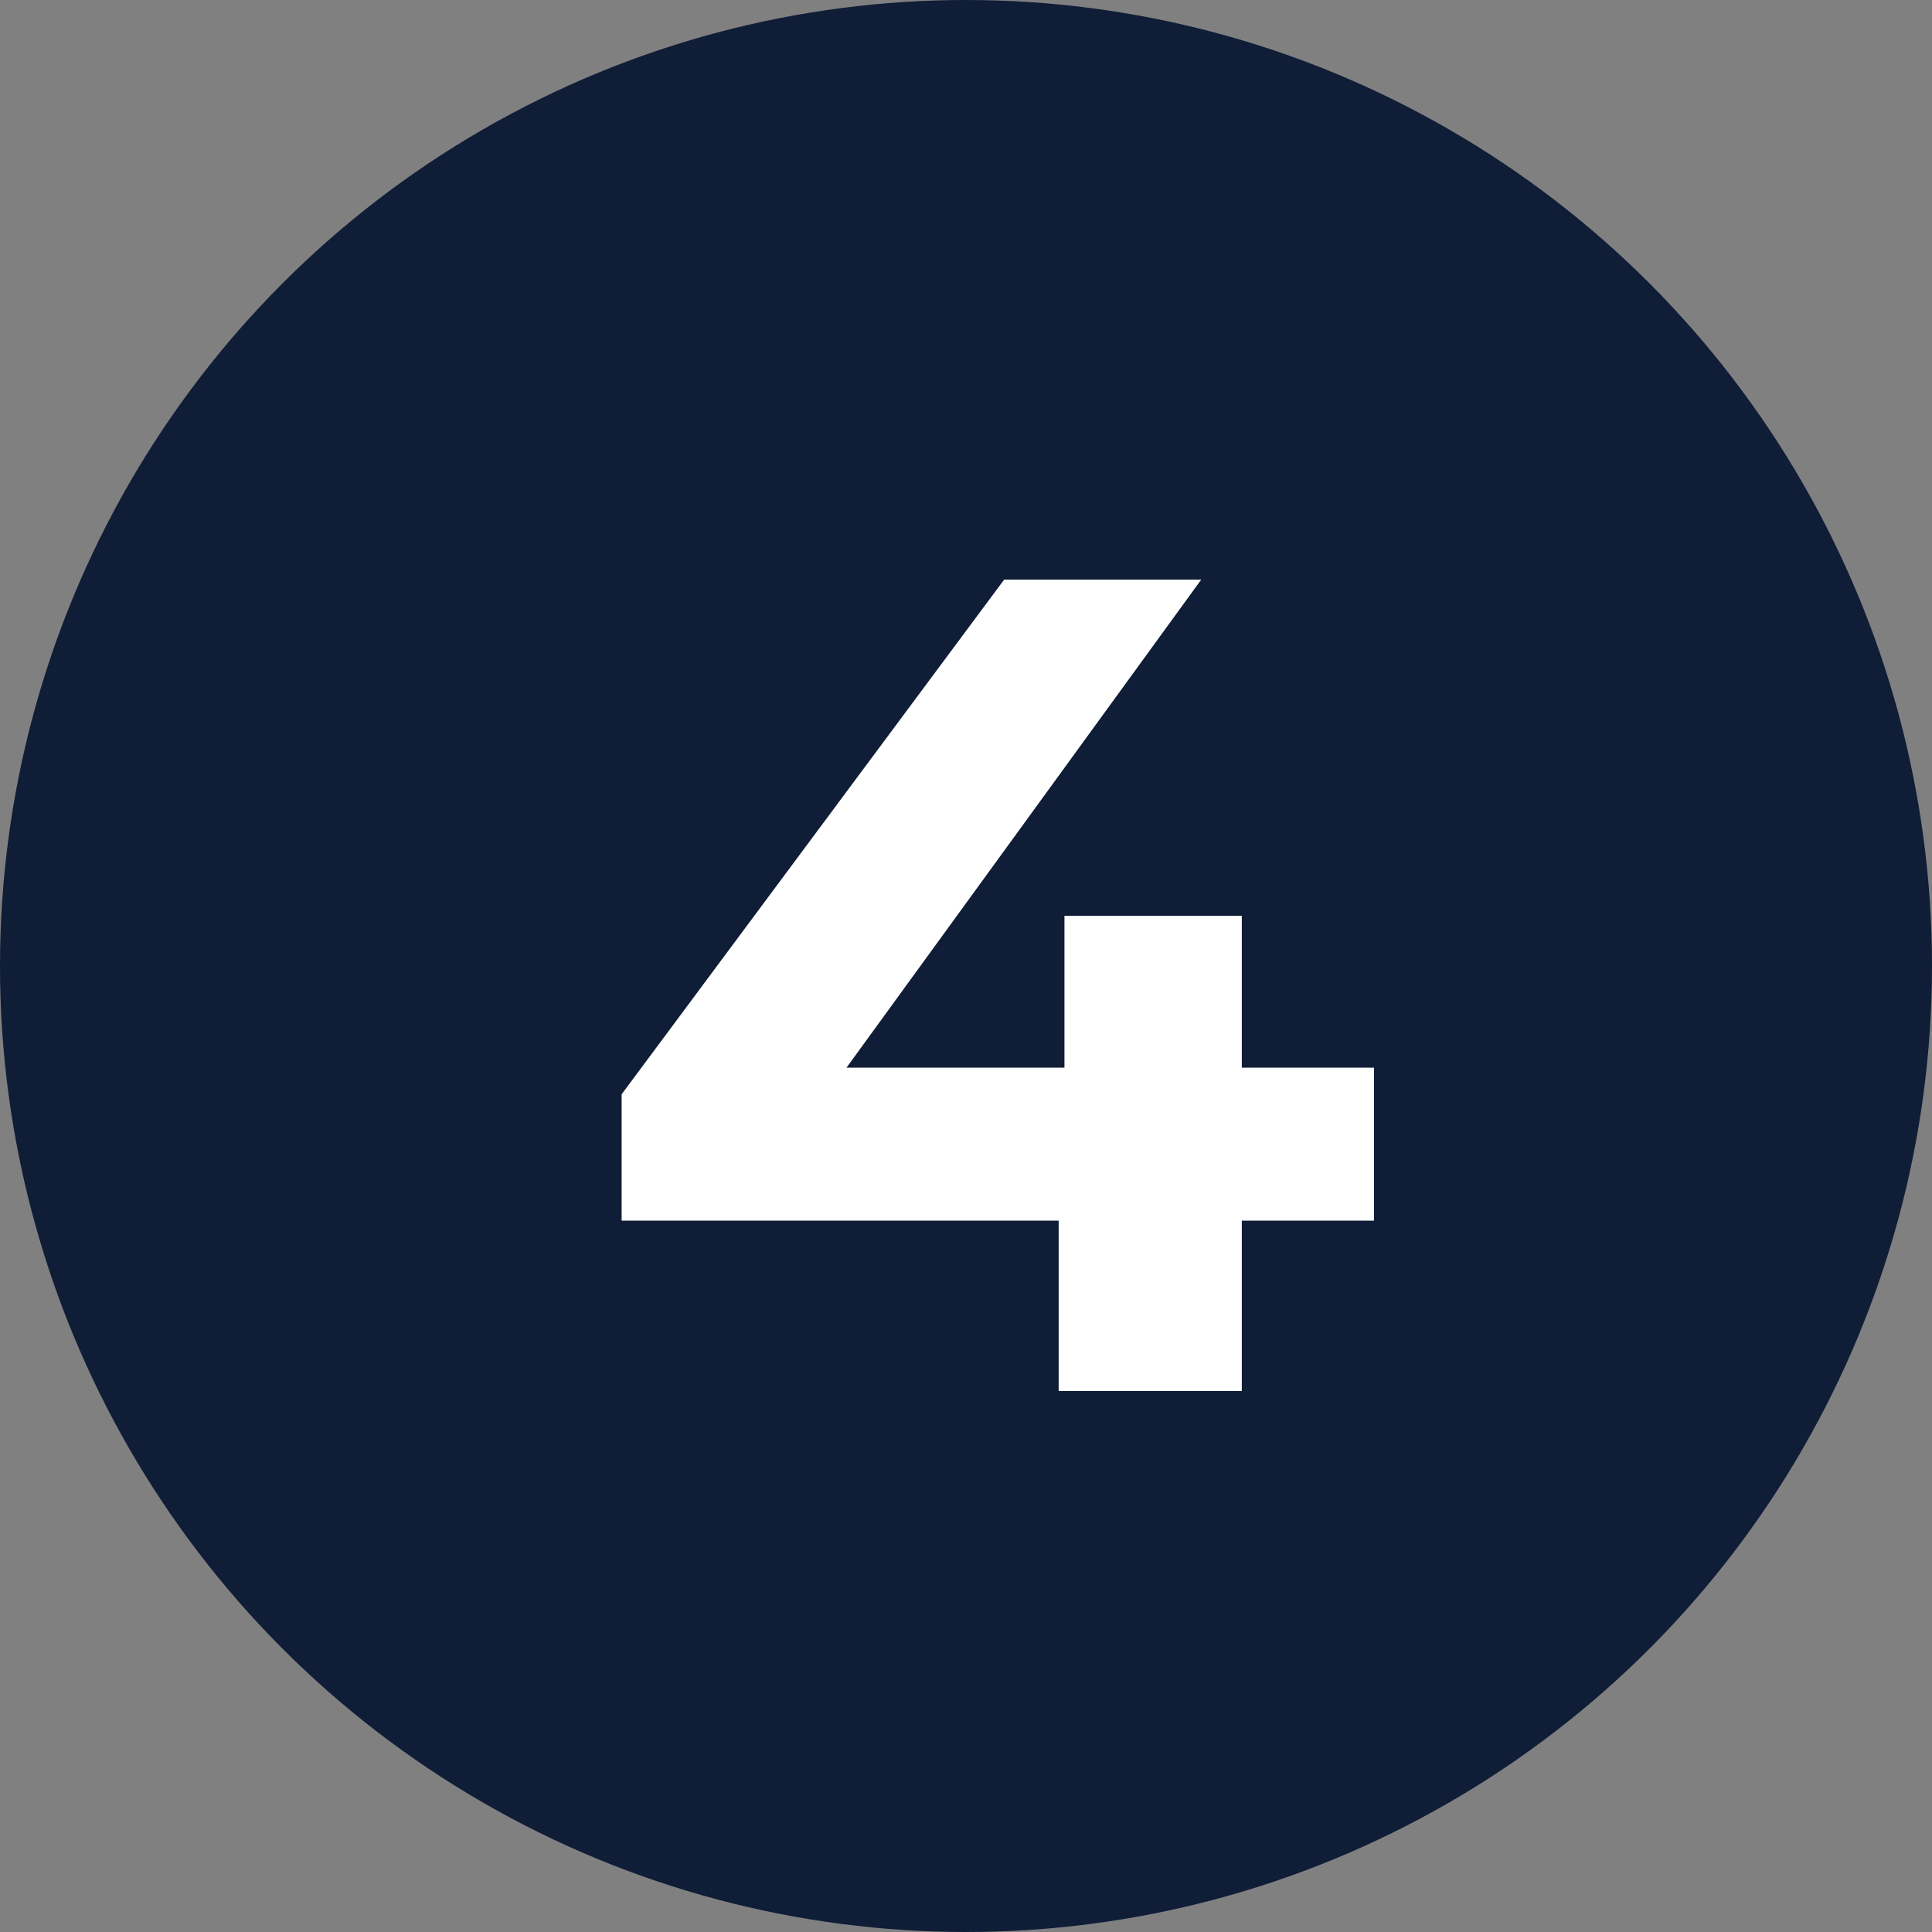
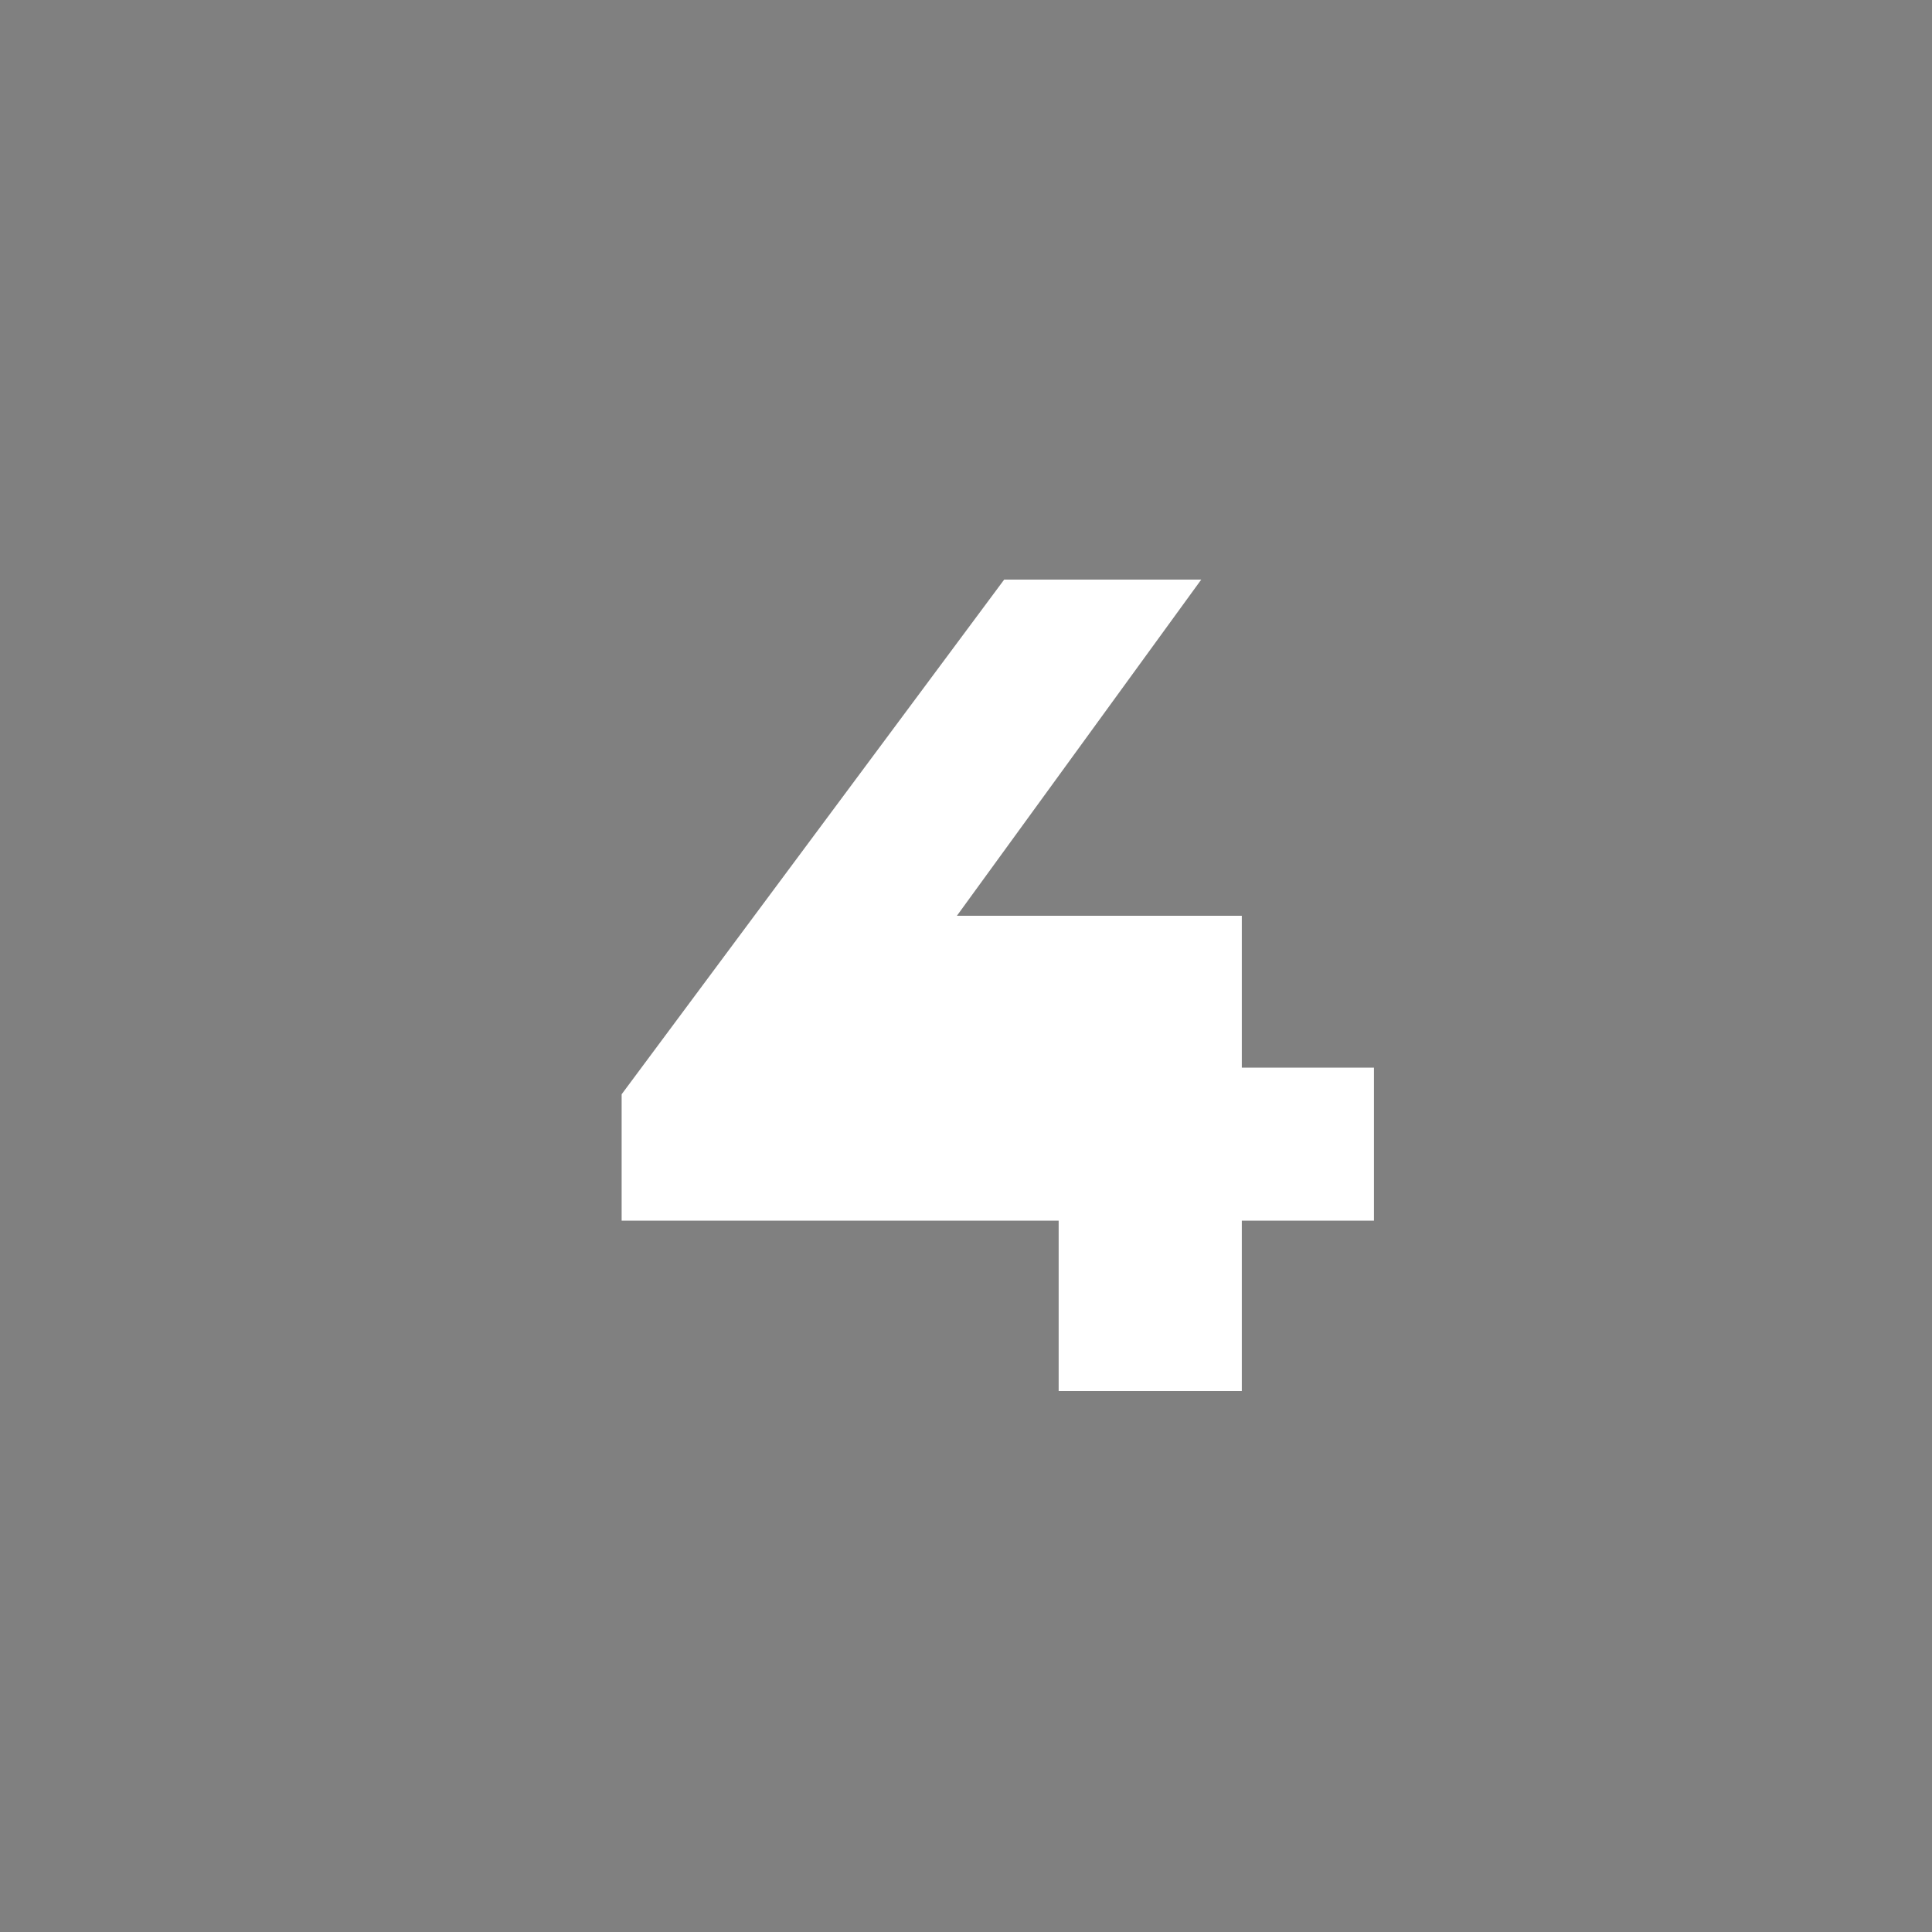
<svg xmlns="http://www.w3.org/2000/svg" width="50" height="50" viewBox="0 0 50 50" fill="none">
  <rect x="0" y="0" width="50" height="50" fill="#808080" stroke="none" />
-   <circle cx="25" cy="25" r="25" fill="#0F1D37" />
-   <path d="M35.558 31.59H32.138V36H27.398V31.59H16.088V28.32L25.988 15H31.088L21.908 27.63H27.548V23.7H32.138V27.63H35.558V31.59Z" fill="white" />
+   <path d="M35.558 31.59H32.138V36H27.398V31.59H16.088V28.32L25.988 15H31.088L21.908 27.63V23.7H32.138V27.63H35.558V31.59Z" fill="white" />
</svg>